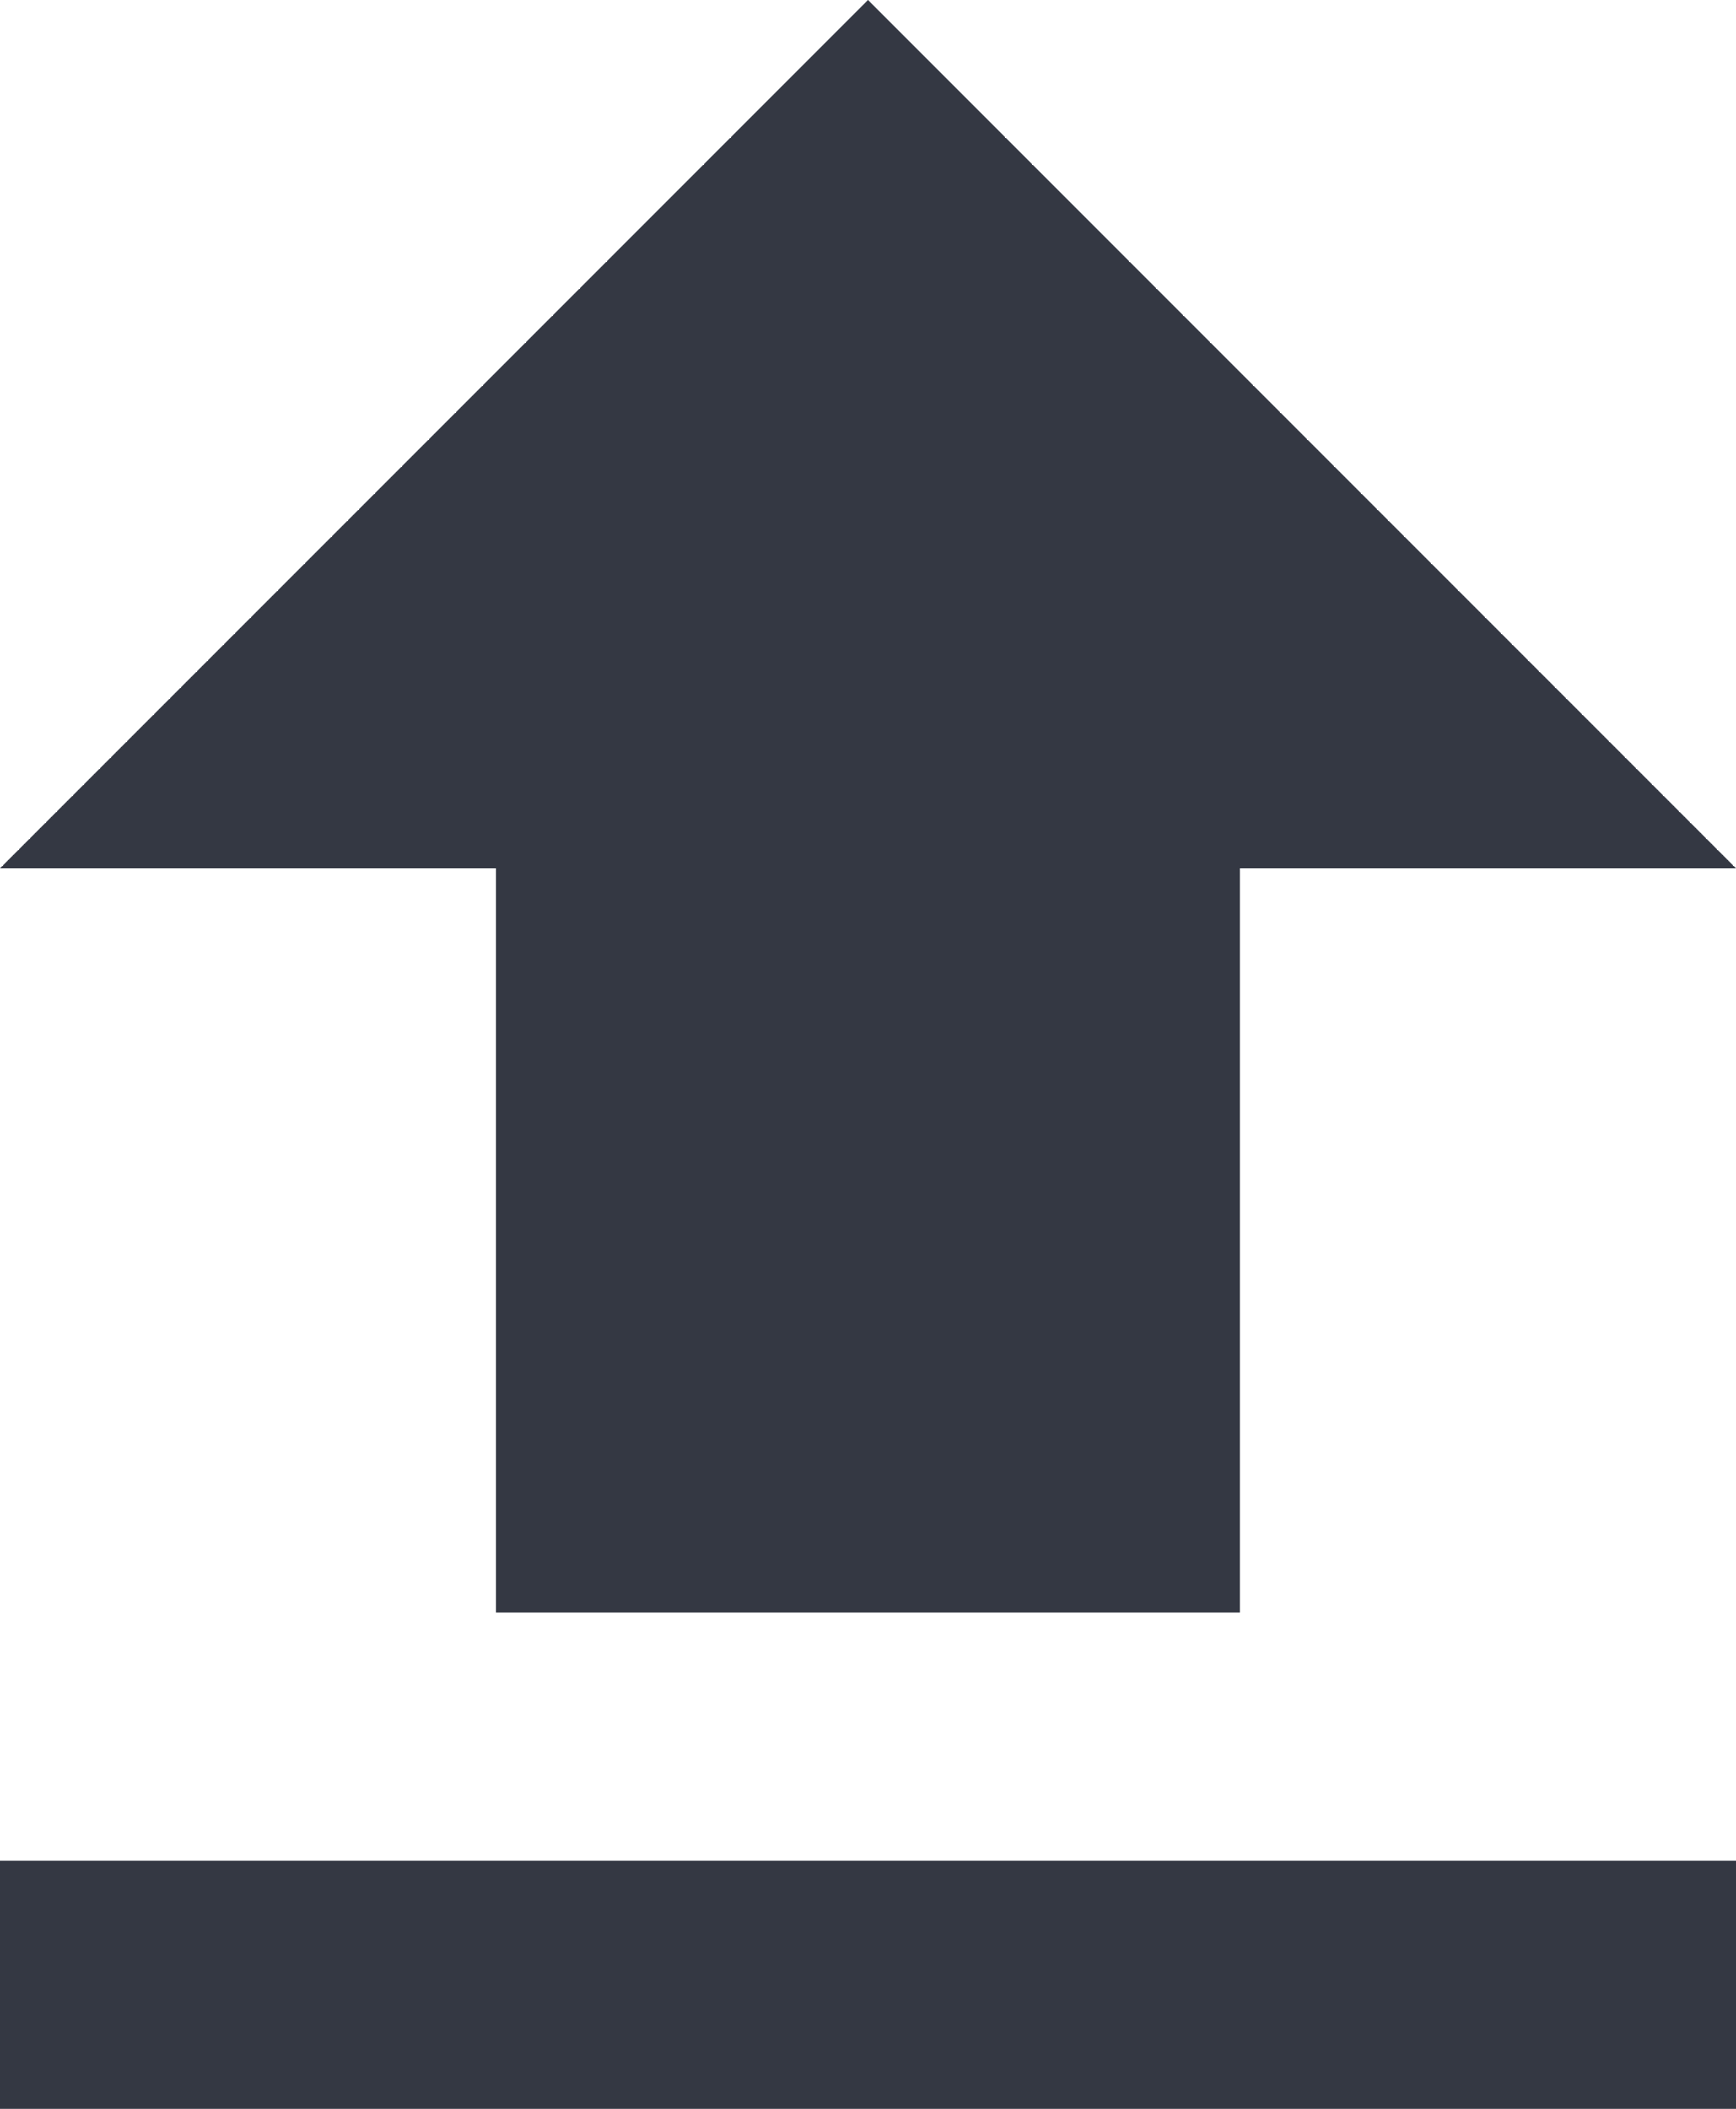
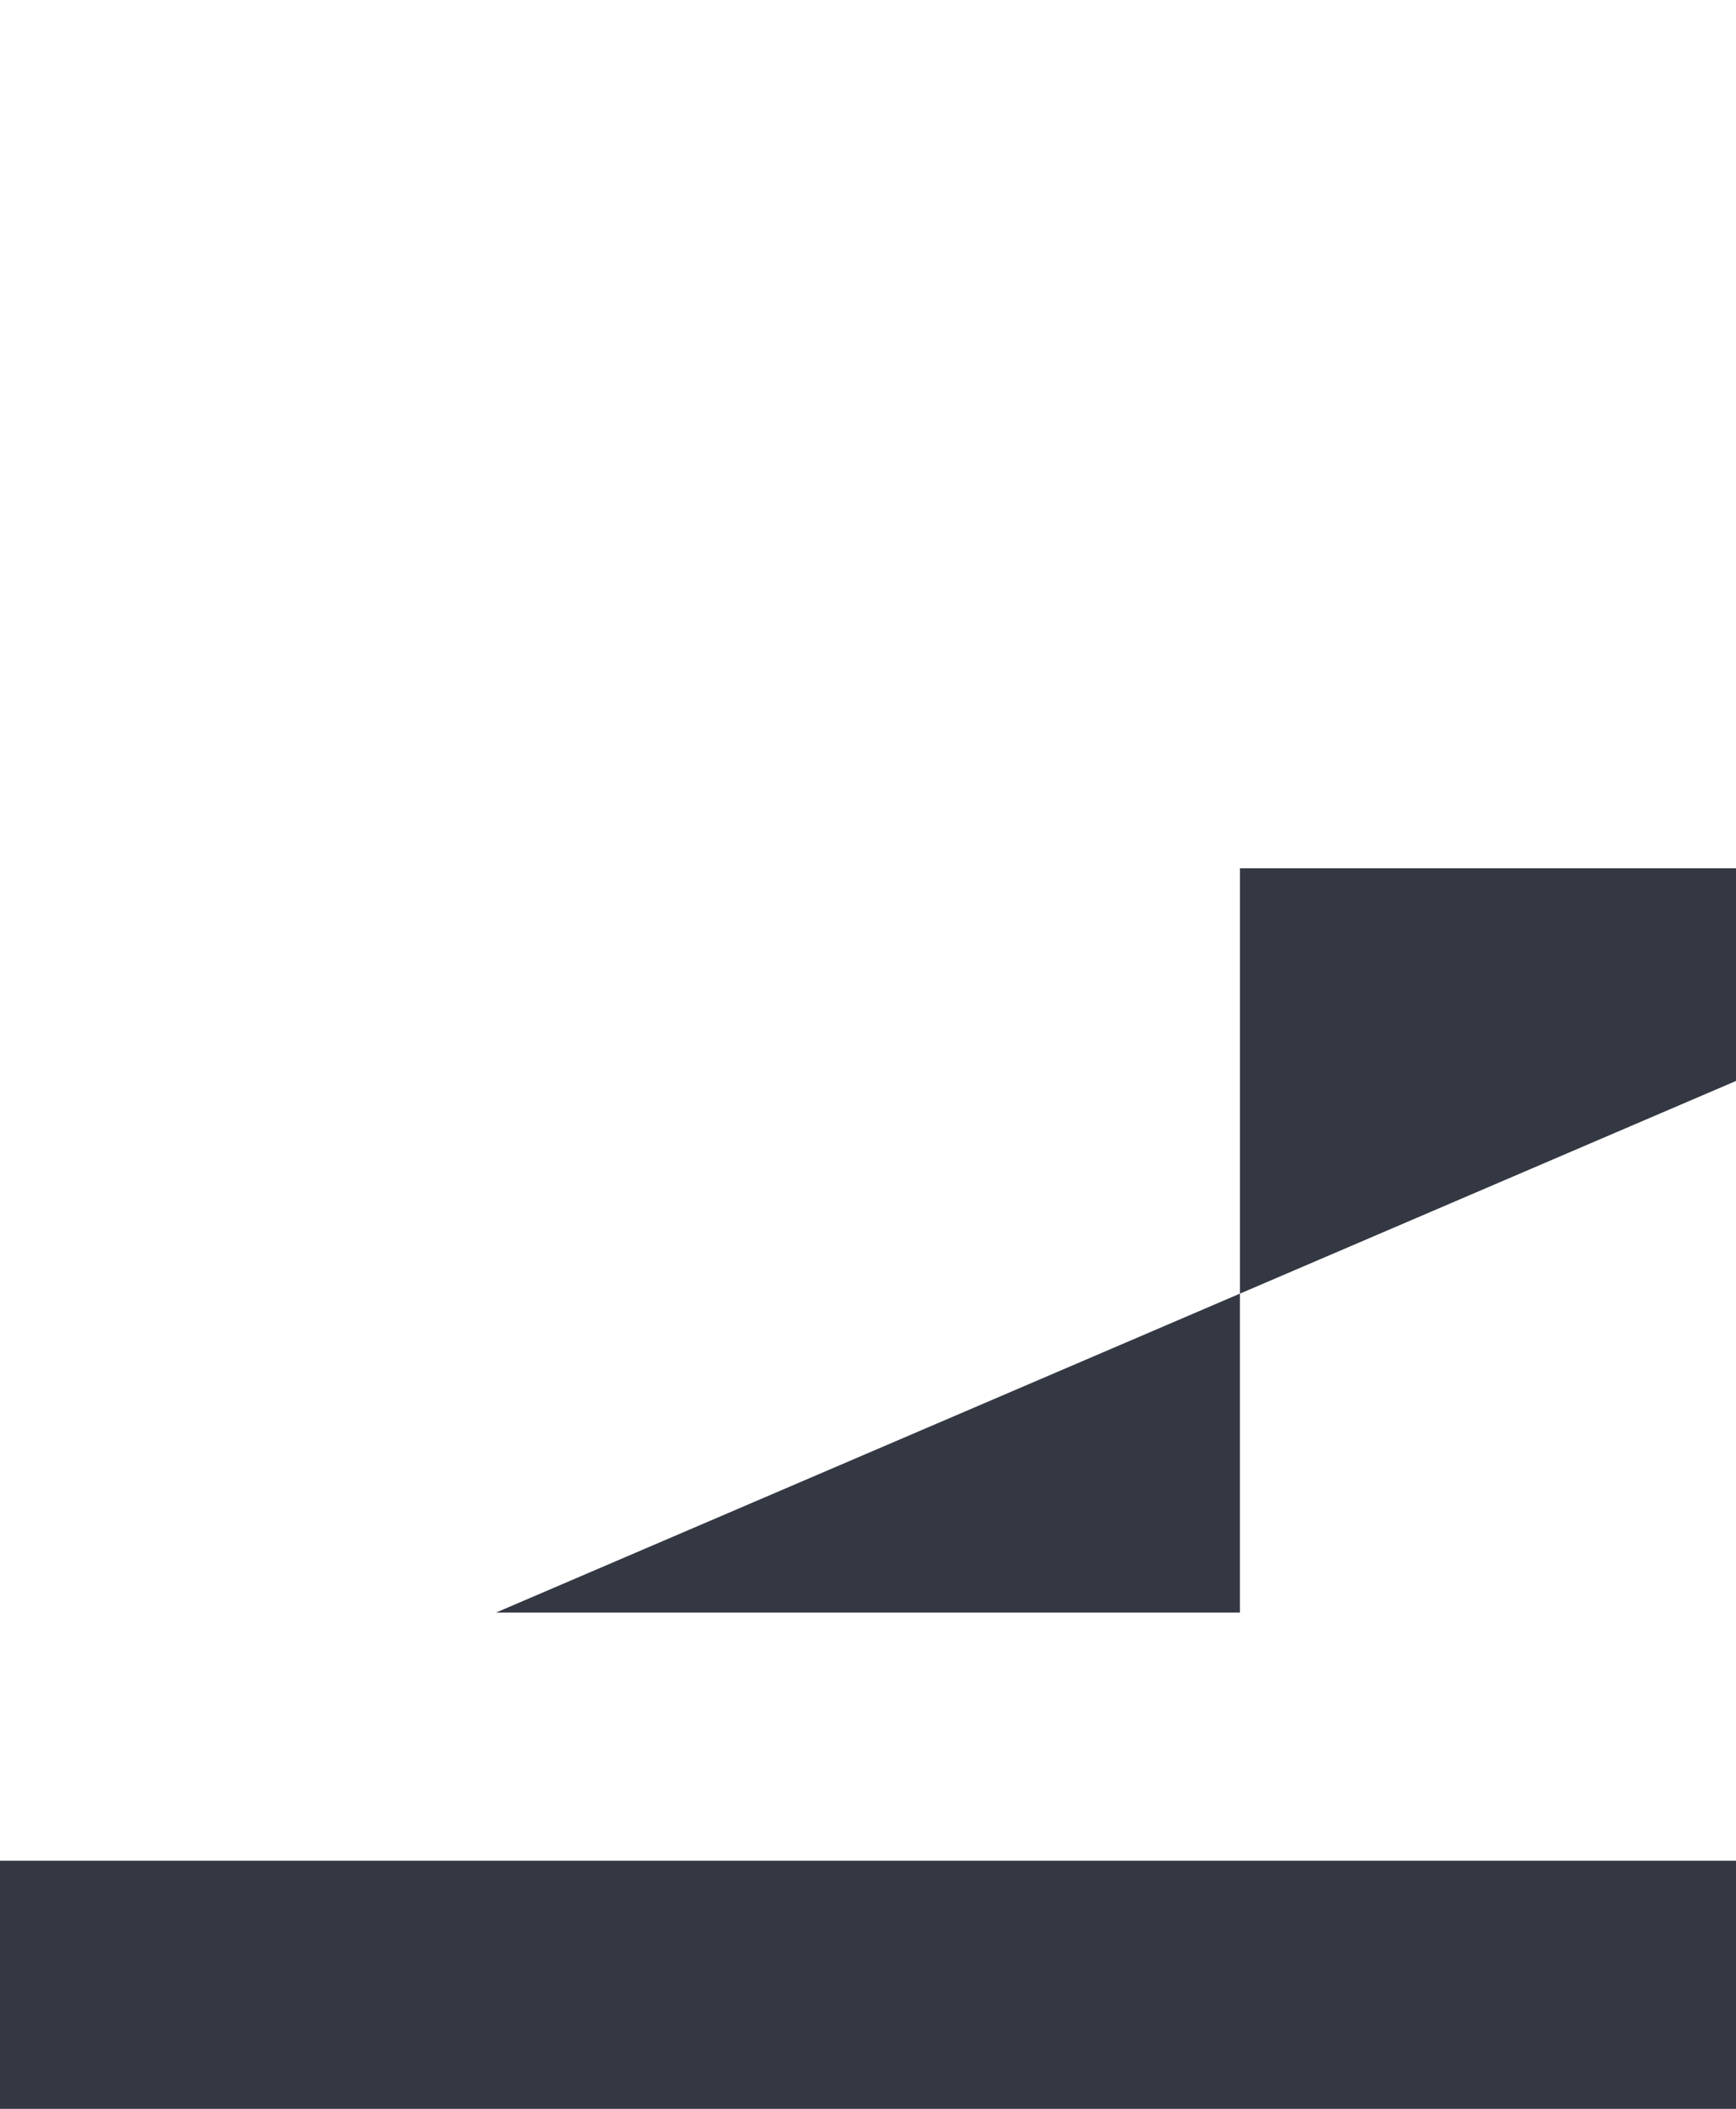
<svg xmlns="http://www.w3.org/2000/svg" width="16" height="19.429" viewBox="0 0 16 19.429">
-   <path id="Icon_material-file-upload" data-name="Icon material-file-upload" d="M12.071,19.357h6.857V12.5H23.5l-8-8-8,8h4.571ZM7.5,21.643h16v2.286H7.5Z" transform="translate(-7.5 -4.5)" fill="#343843" />
+   <path id="Icon_material-file-upload" data-name="Icon material-file-upload" d="M12.071,19.357h6.857V12.5H23.5h4.571ZM7.5,21.643h16v2.286H7.5Z" transform="translate(-7.5 -4.5)" fill="#343843" />
</svg>